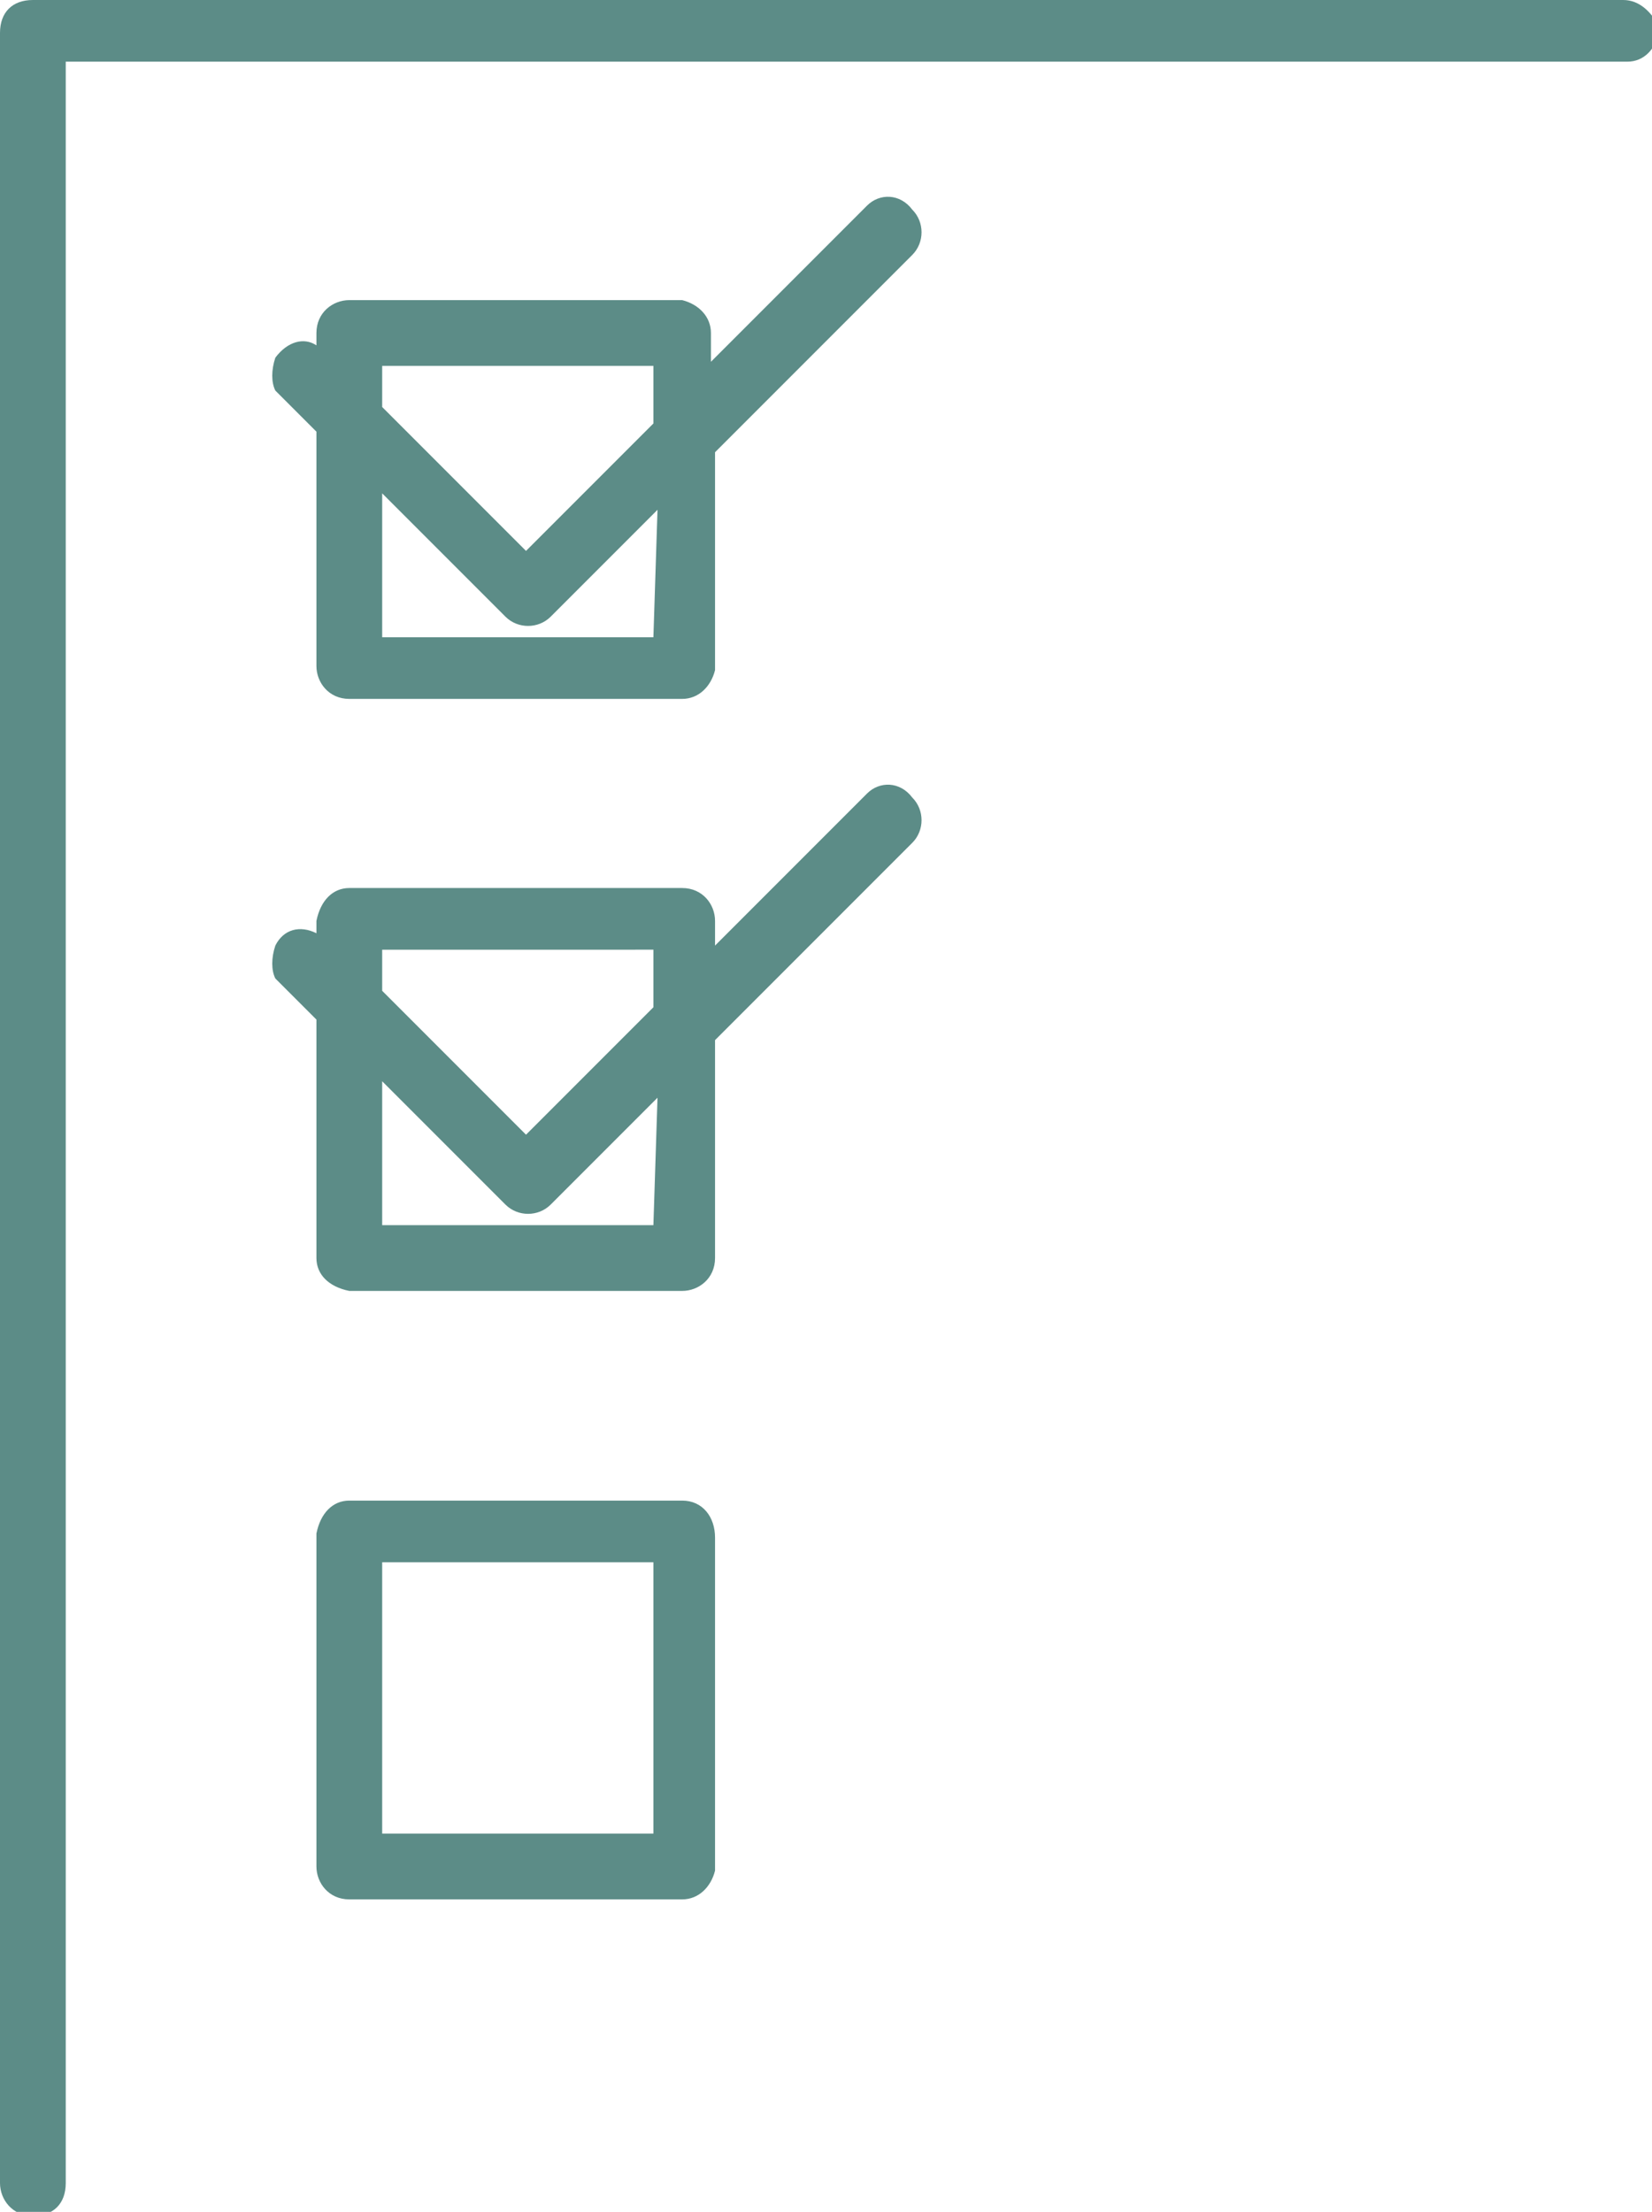
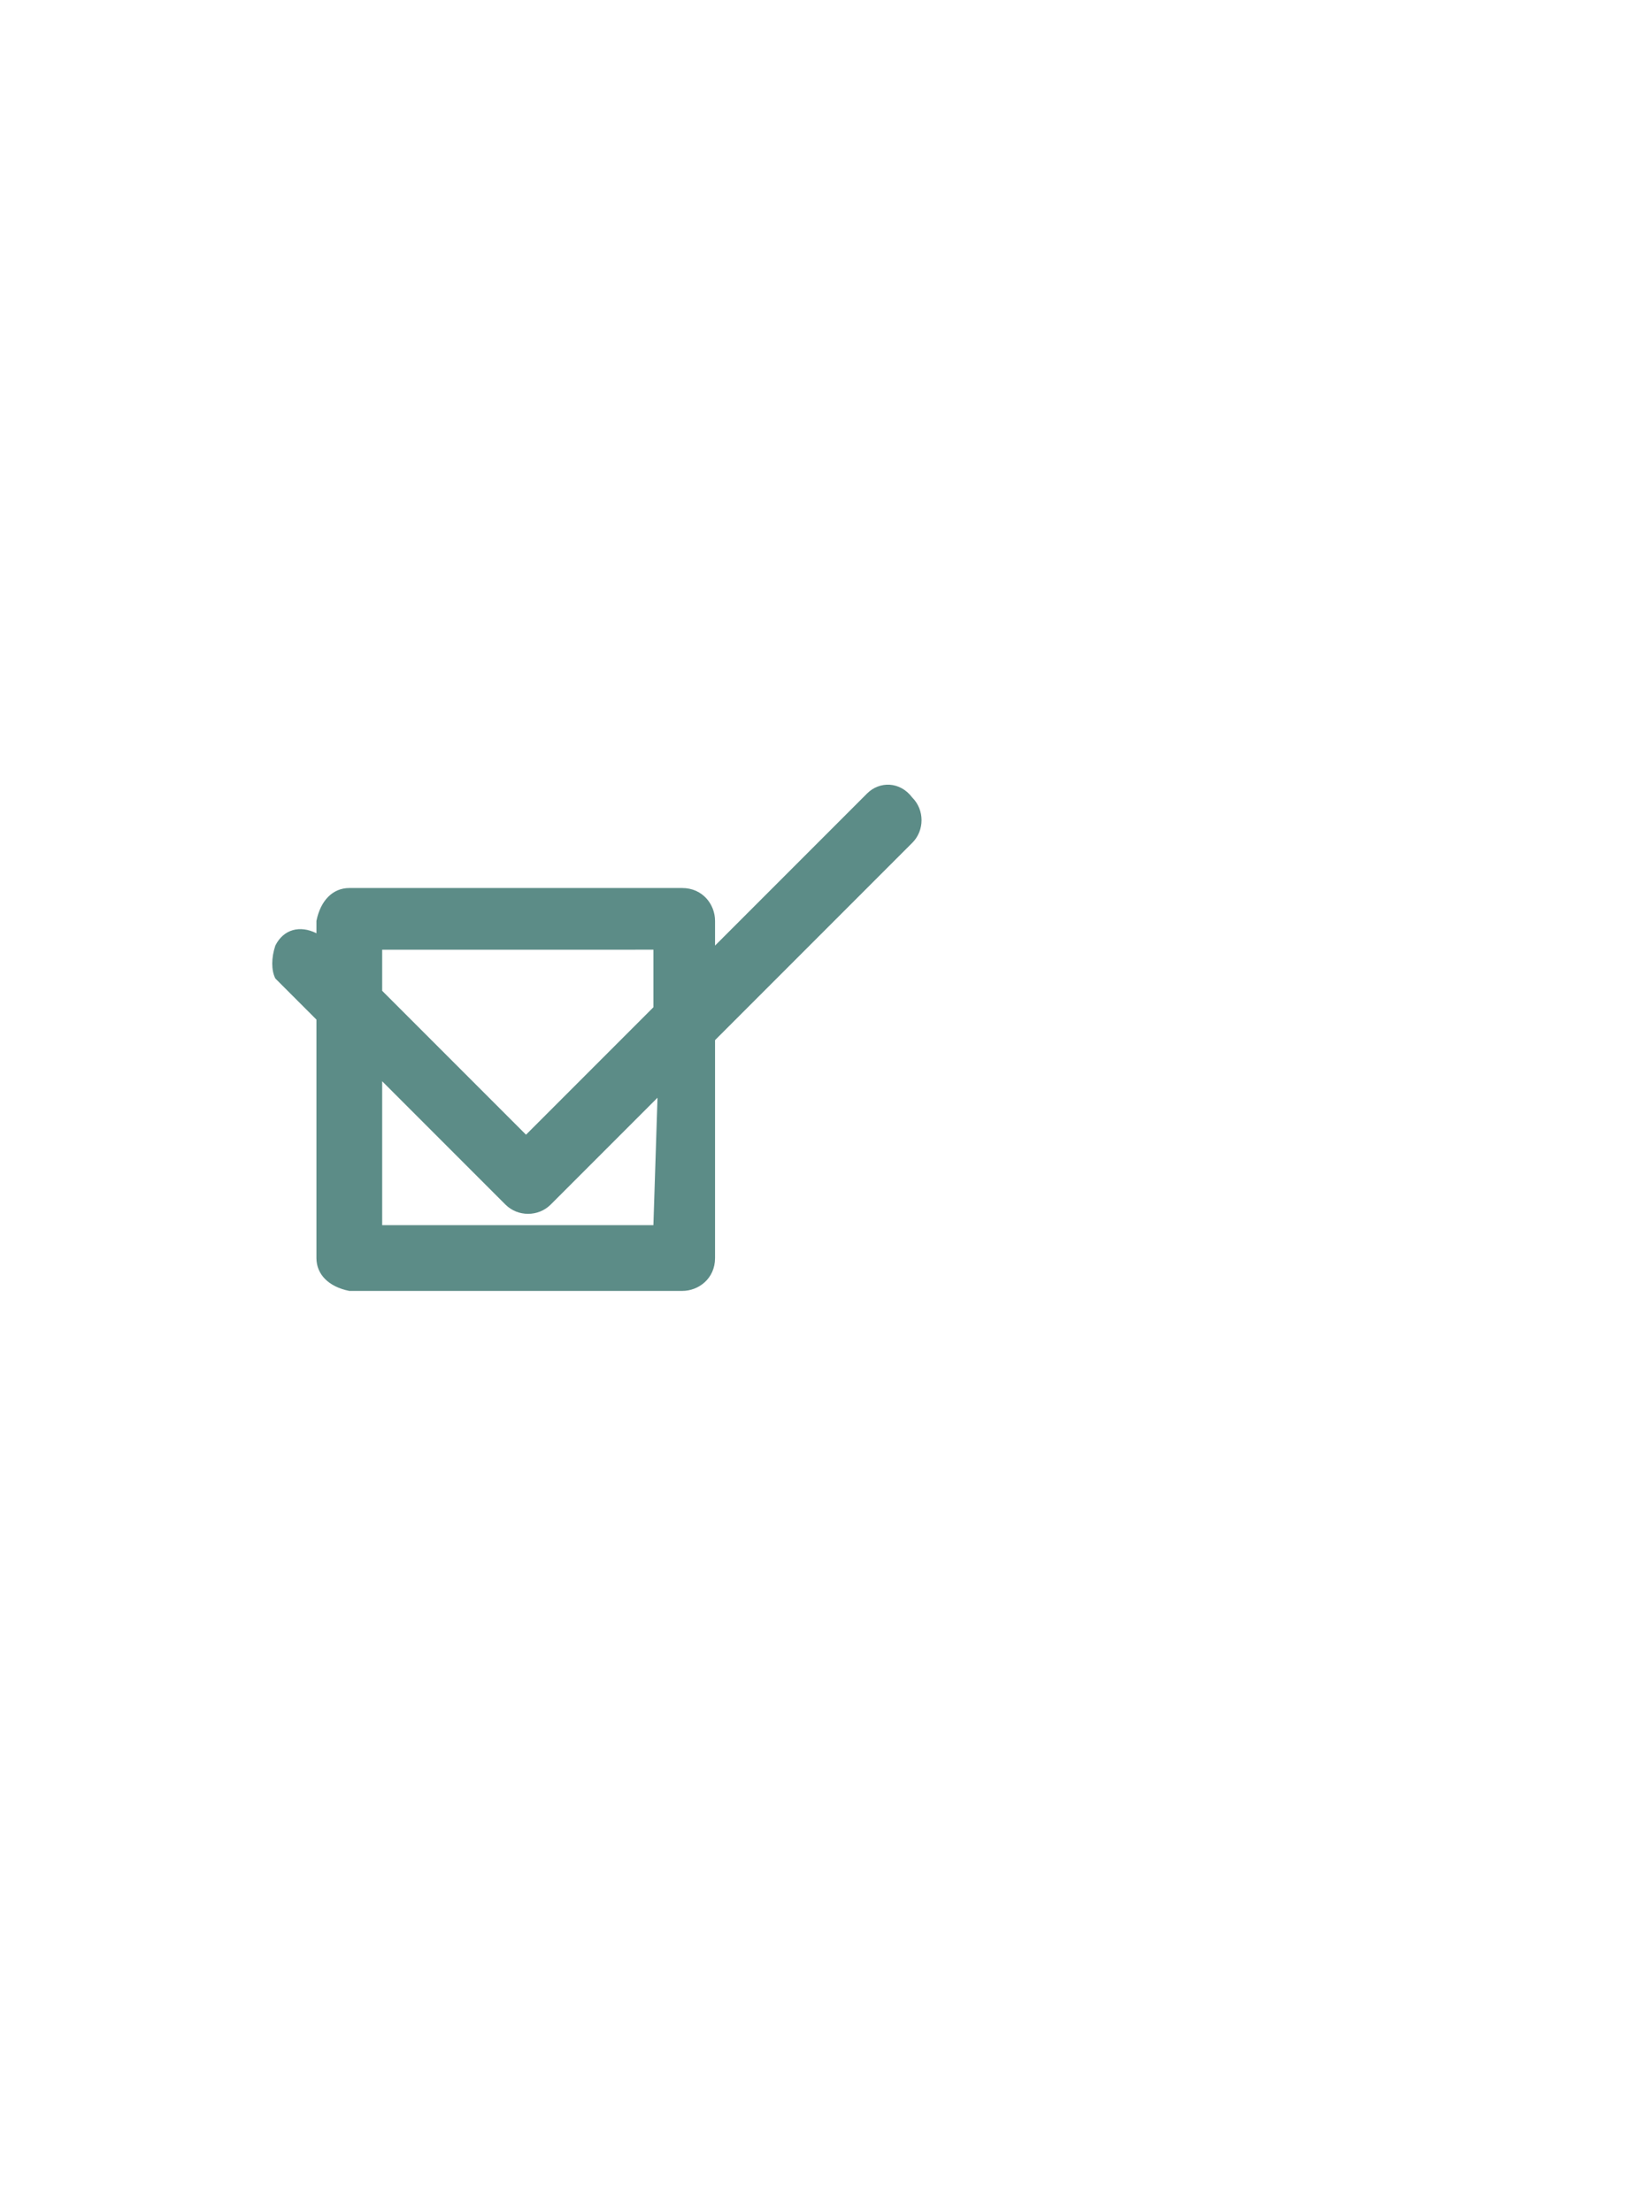
<svg xmlns="http://www.w3.org/2000/svg" version="1.1" id="Calque_1" x="0px" y="0px" viewBox="0 0 40.2 53.8" style="enable-background:new 0 0 40.2 53.8;" xml:space="preserve">
  <style type="text/css"> .st0{fill:#5C8C87;} </style>
  <g id="Calque_2_1_">
    <g id="vectorisé">
-       <path class="st0" d="M16.6,36.5H8.5c-0.4,0-0.7,0.3-0.8,0.8v8.1c0,0.4,0.3,0.8,0.8,0.8h8.1c0.4,0,0.7-0.3,0.8-0.7c0,0,0,0,0,0 v-8.1C17.4,36.9,17.1,36.5,16.6,36.5z M15.9,44.6H9.3V38h6.6L15.9,44.6z" />
      <path class="st0" d="M21.1,19.3L17.4,23v-0.6c0-0.4-0.3-0.8-0.8-0.8H8.5c-0.4,0-0.7,0.3-0.8,0.8v0.3c-0.4-0.2-0.8-0.1-1,0.3 c-0.1,0.3-0.1,0.6,0,0.8l1,1v5.8c0,0.4,0.3,0.7,0.8,0.8h8.1c0.4,0,0.8-0.3,0.8-0.8v-5.3l4.8-4.8c0.3-0.3,0.3-0.8,0-1.1 C21.9,19,21.4,19,21.1,19.3C21.1,19.3,21.1,19.3,21.1,19.3z M15.9,23.1v1.4l-3.1,3.1l-3.5-3.5v-1L15.9,23.1z M15.9,29.8H9.3v-3.5 l3,3c0.3,0.3,0.8,0.3,1.1,0l2.6-2.6L15.9,29.8z" />
-       <path class="st0" d="M21.1,5l-3.8,3.8V8.1c0-0.4-0.3-0.7-0.7-0.8c0,0,0,0,0,0H8.5c-0.4,0-0.8,0.3-0.8,0.8v0.3 C7.4,8.2,7,8.3,6.7,8.7c-0.1,0.3-0.1,0.6,0,0.8l1,1v5.7c0,0.4,0.3,0.8,0.8,0.8h8.1c0.4,0,0.7-0.3,0.8-0.7c0,0,0,0,0,0v-5.3 l4.8-4.8c0.3-0.3,0.3-0.8,0-1.1C21.9,4.7,21.4,4.7,21.1,5z M15.9,8.9v1.4l-3.1,3.1L9.3,9.9v-1L15.9,8.9z M15.9,15.5H9.3V12l3,3 c0.3,0.3,0.8,0.3,1.1,0l2.6-2.6L15.9,15.5z" />
-       <path class="st0" d="M39.5,0H0.8C0.3,0,0,0.3,0,0.8v52.3c0,0.4,0.3,0.8,0.8,0.8s0.8-0.3,0.8-0.8V1.5h38c0.4,0,0.7-0.3,0.8-0.8 C40.2,0.3,39.9,0,39.5,0C39.5,0,39.5,0,39.5,0z" />
    </g>
  </g>
</svg>